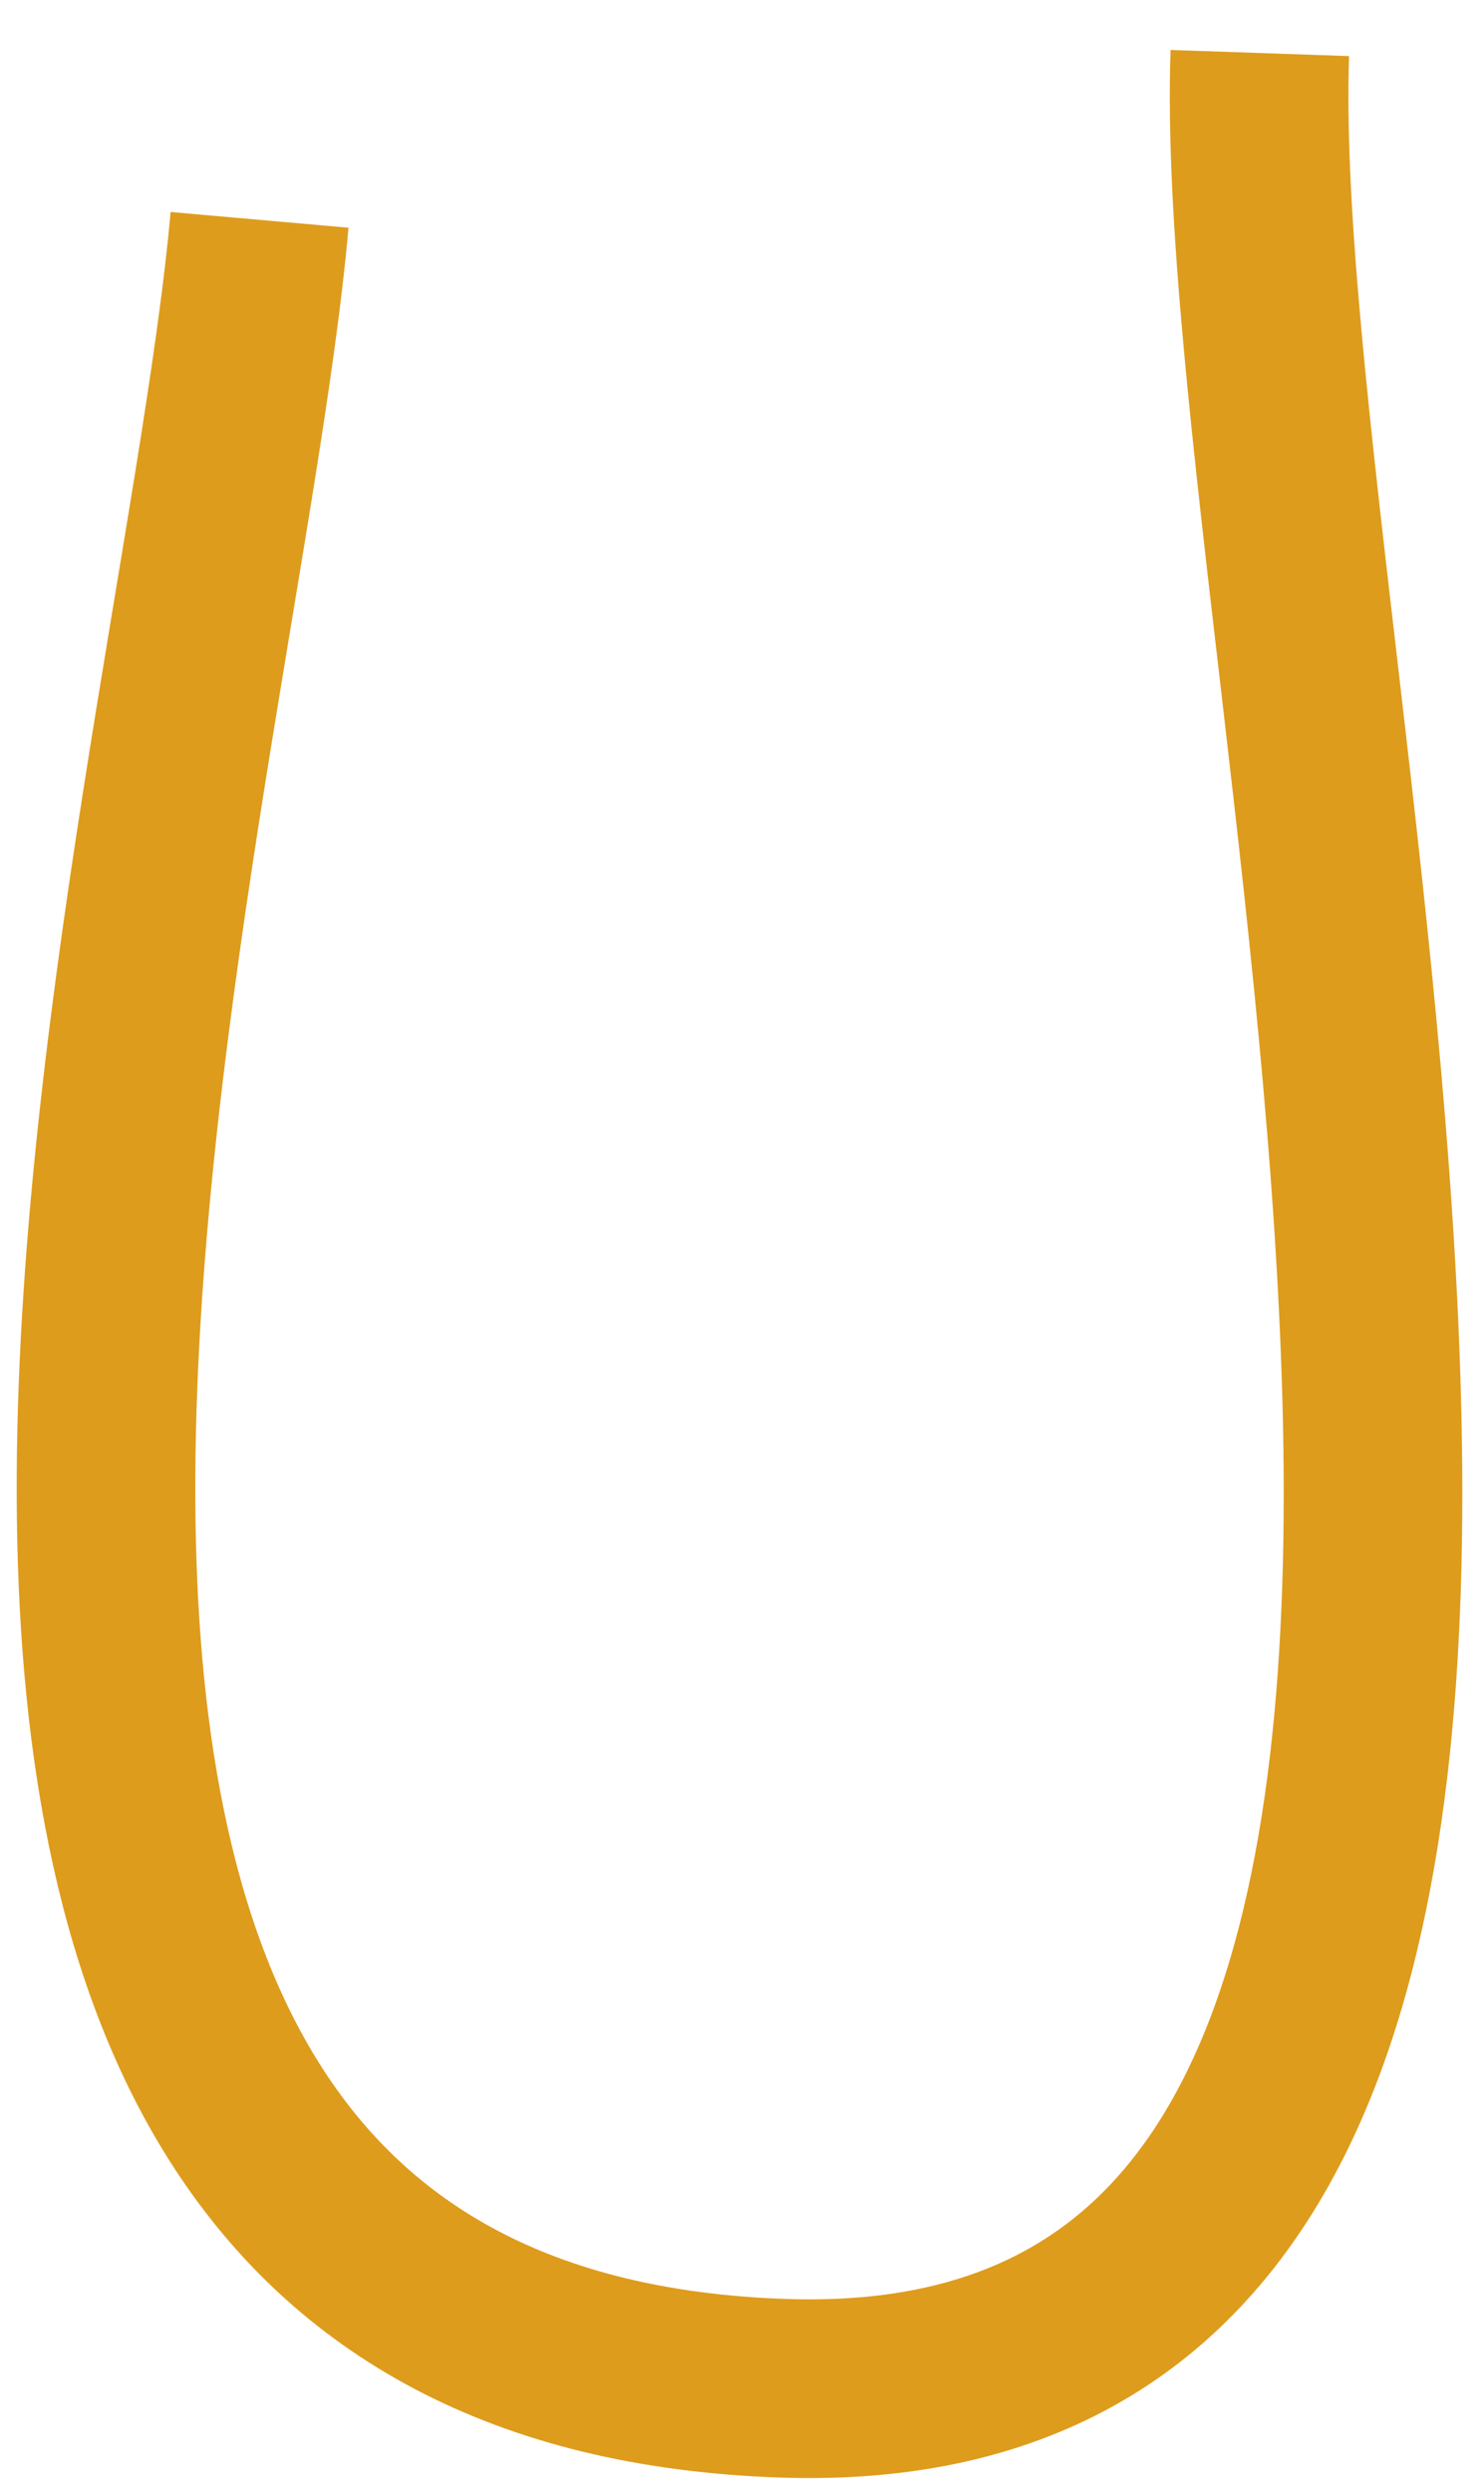
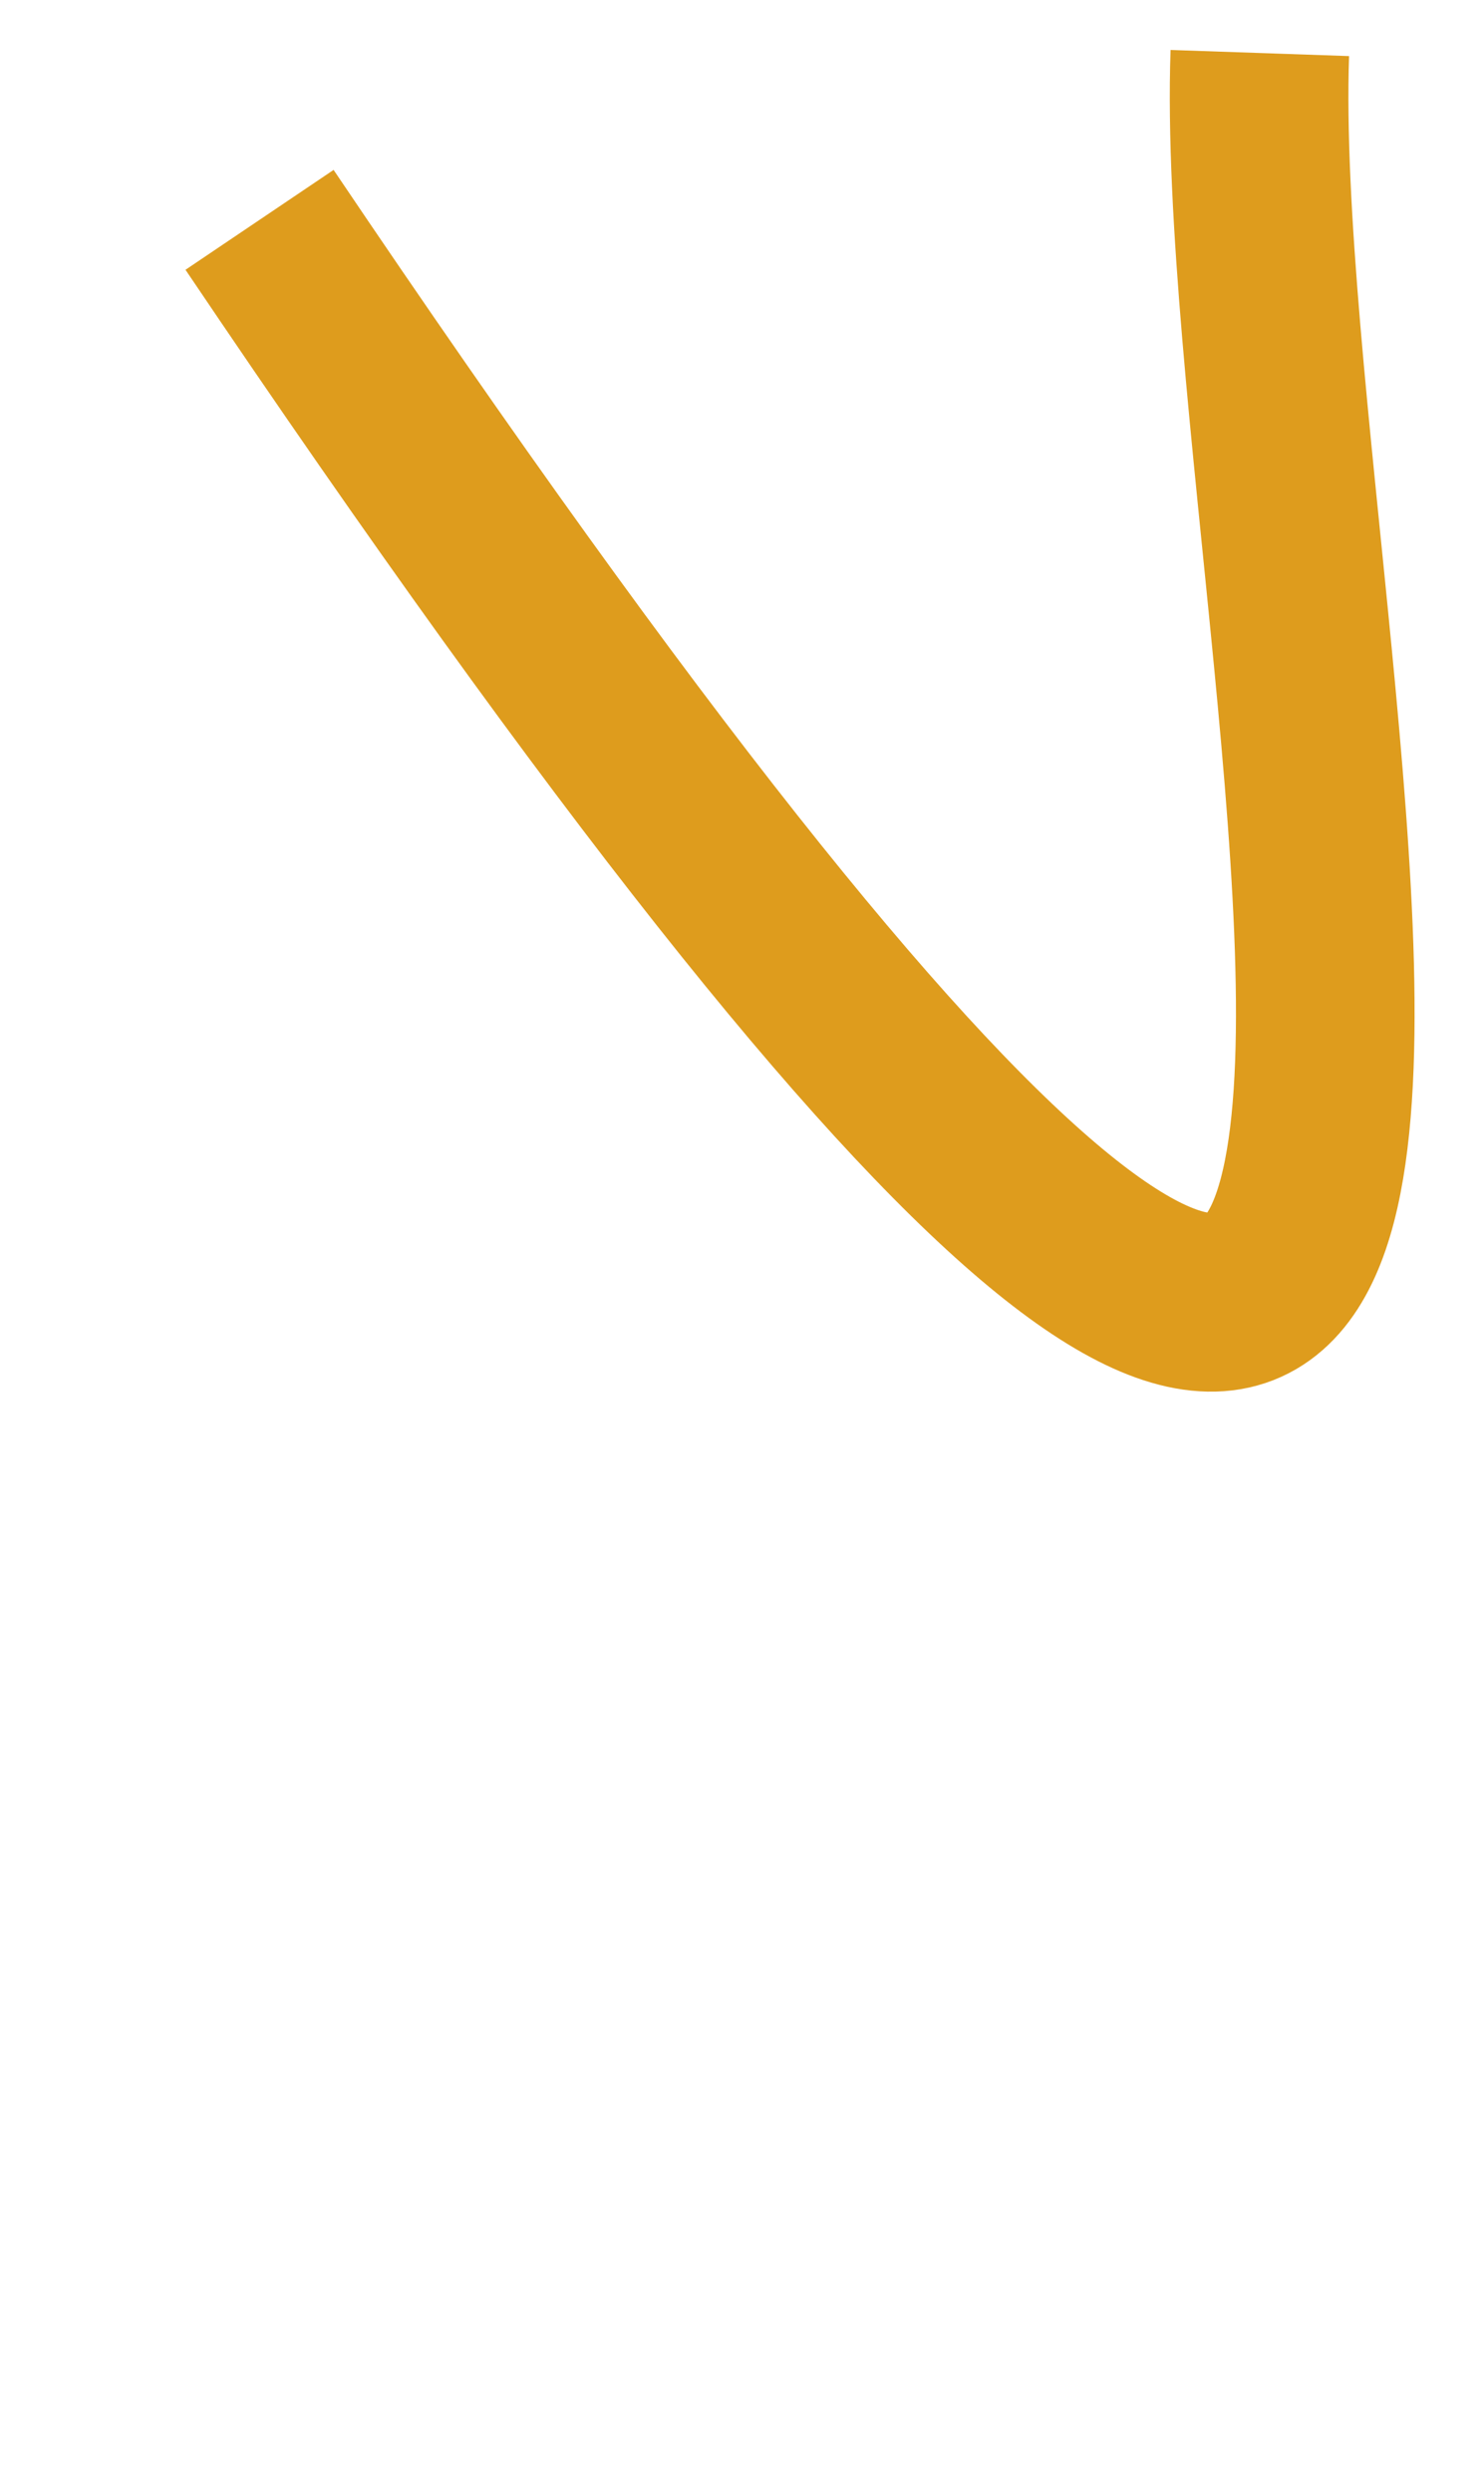
<svg xmlns="http://www.w3.org/2000/svg" fill="none" height="100%" overflow="visible" preserveAspectRatio="none" style="display: block;" viewBox="0 0 28 47" width="100%">
-   <path d="M4.897 4.146C3.885 15.605 -5.102 44.372 14.783 45.039C32.87 45.646 23.358 12.983 23.77 1" id="Vector 16" stroke="#DE9C1D" stroke-width="3.37" />
+   <path d="M4.897 4.146C32.87 45.646 23.358 12.983 23.77 1" id="Vector 16" stroke="#DE9C1D" stroke-width="3.37" />
</svg>